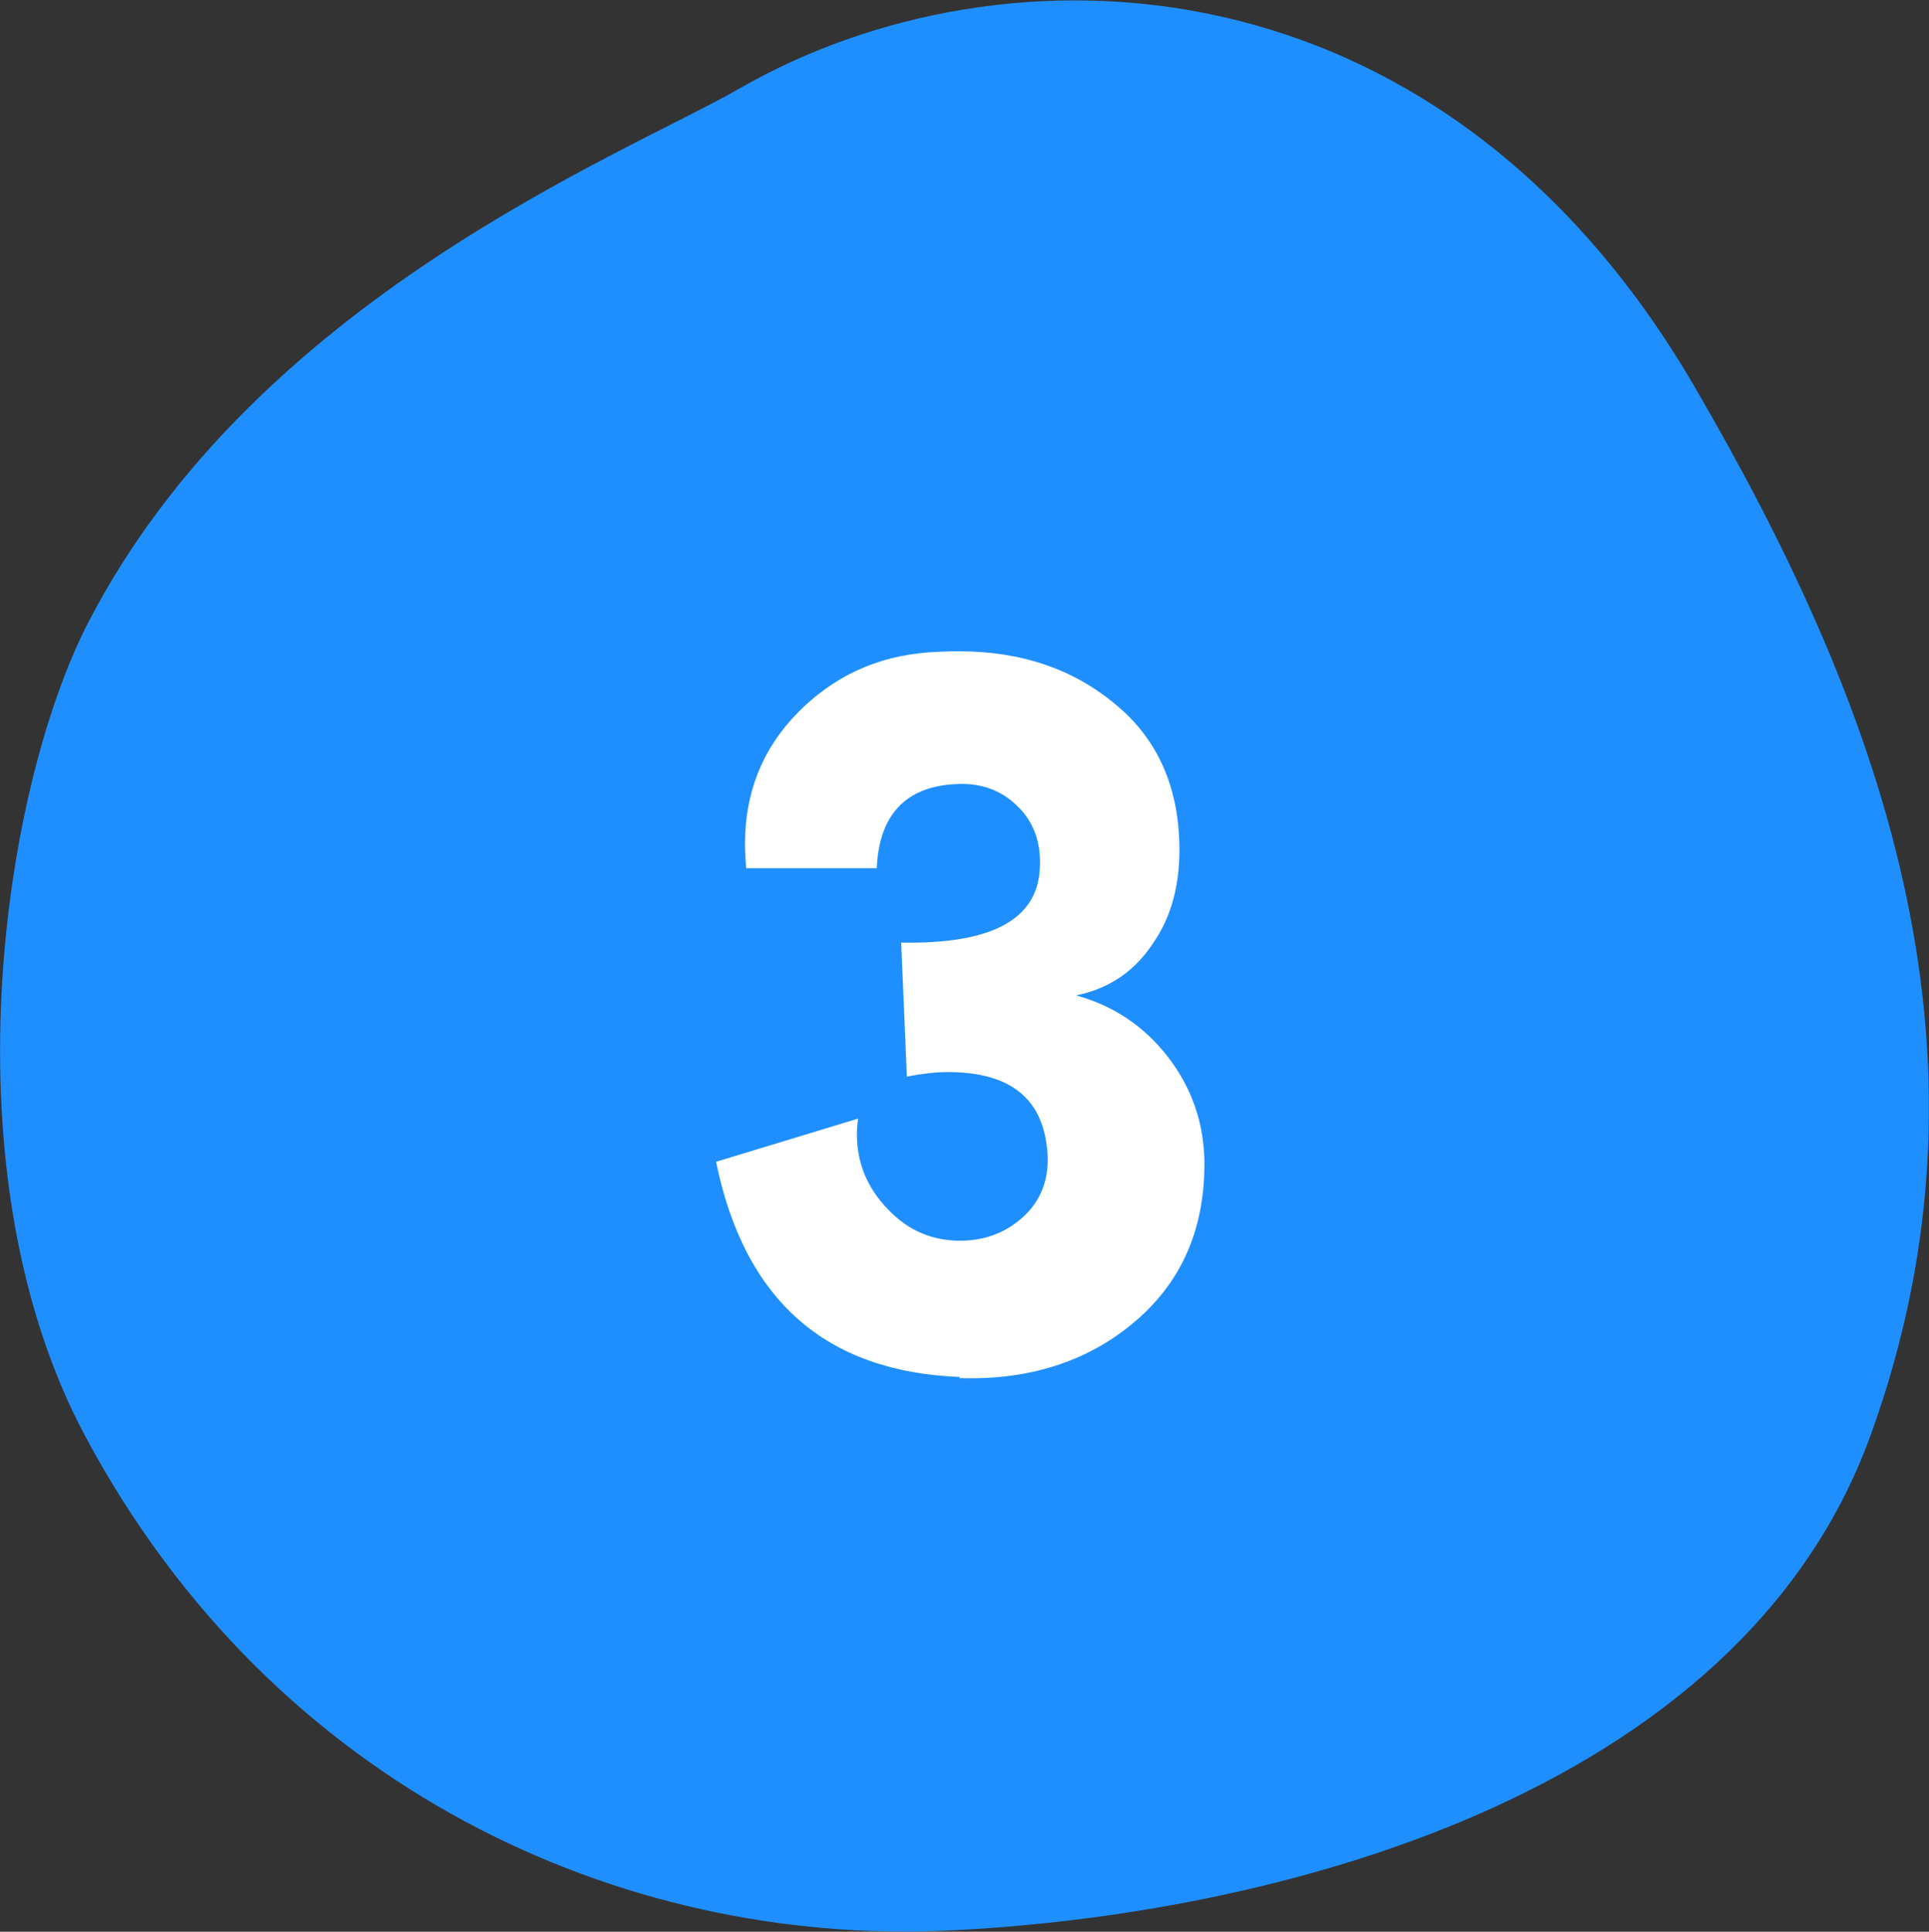
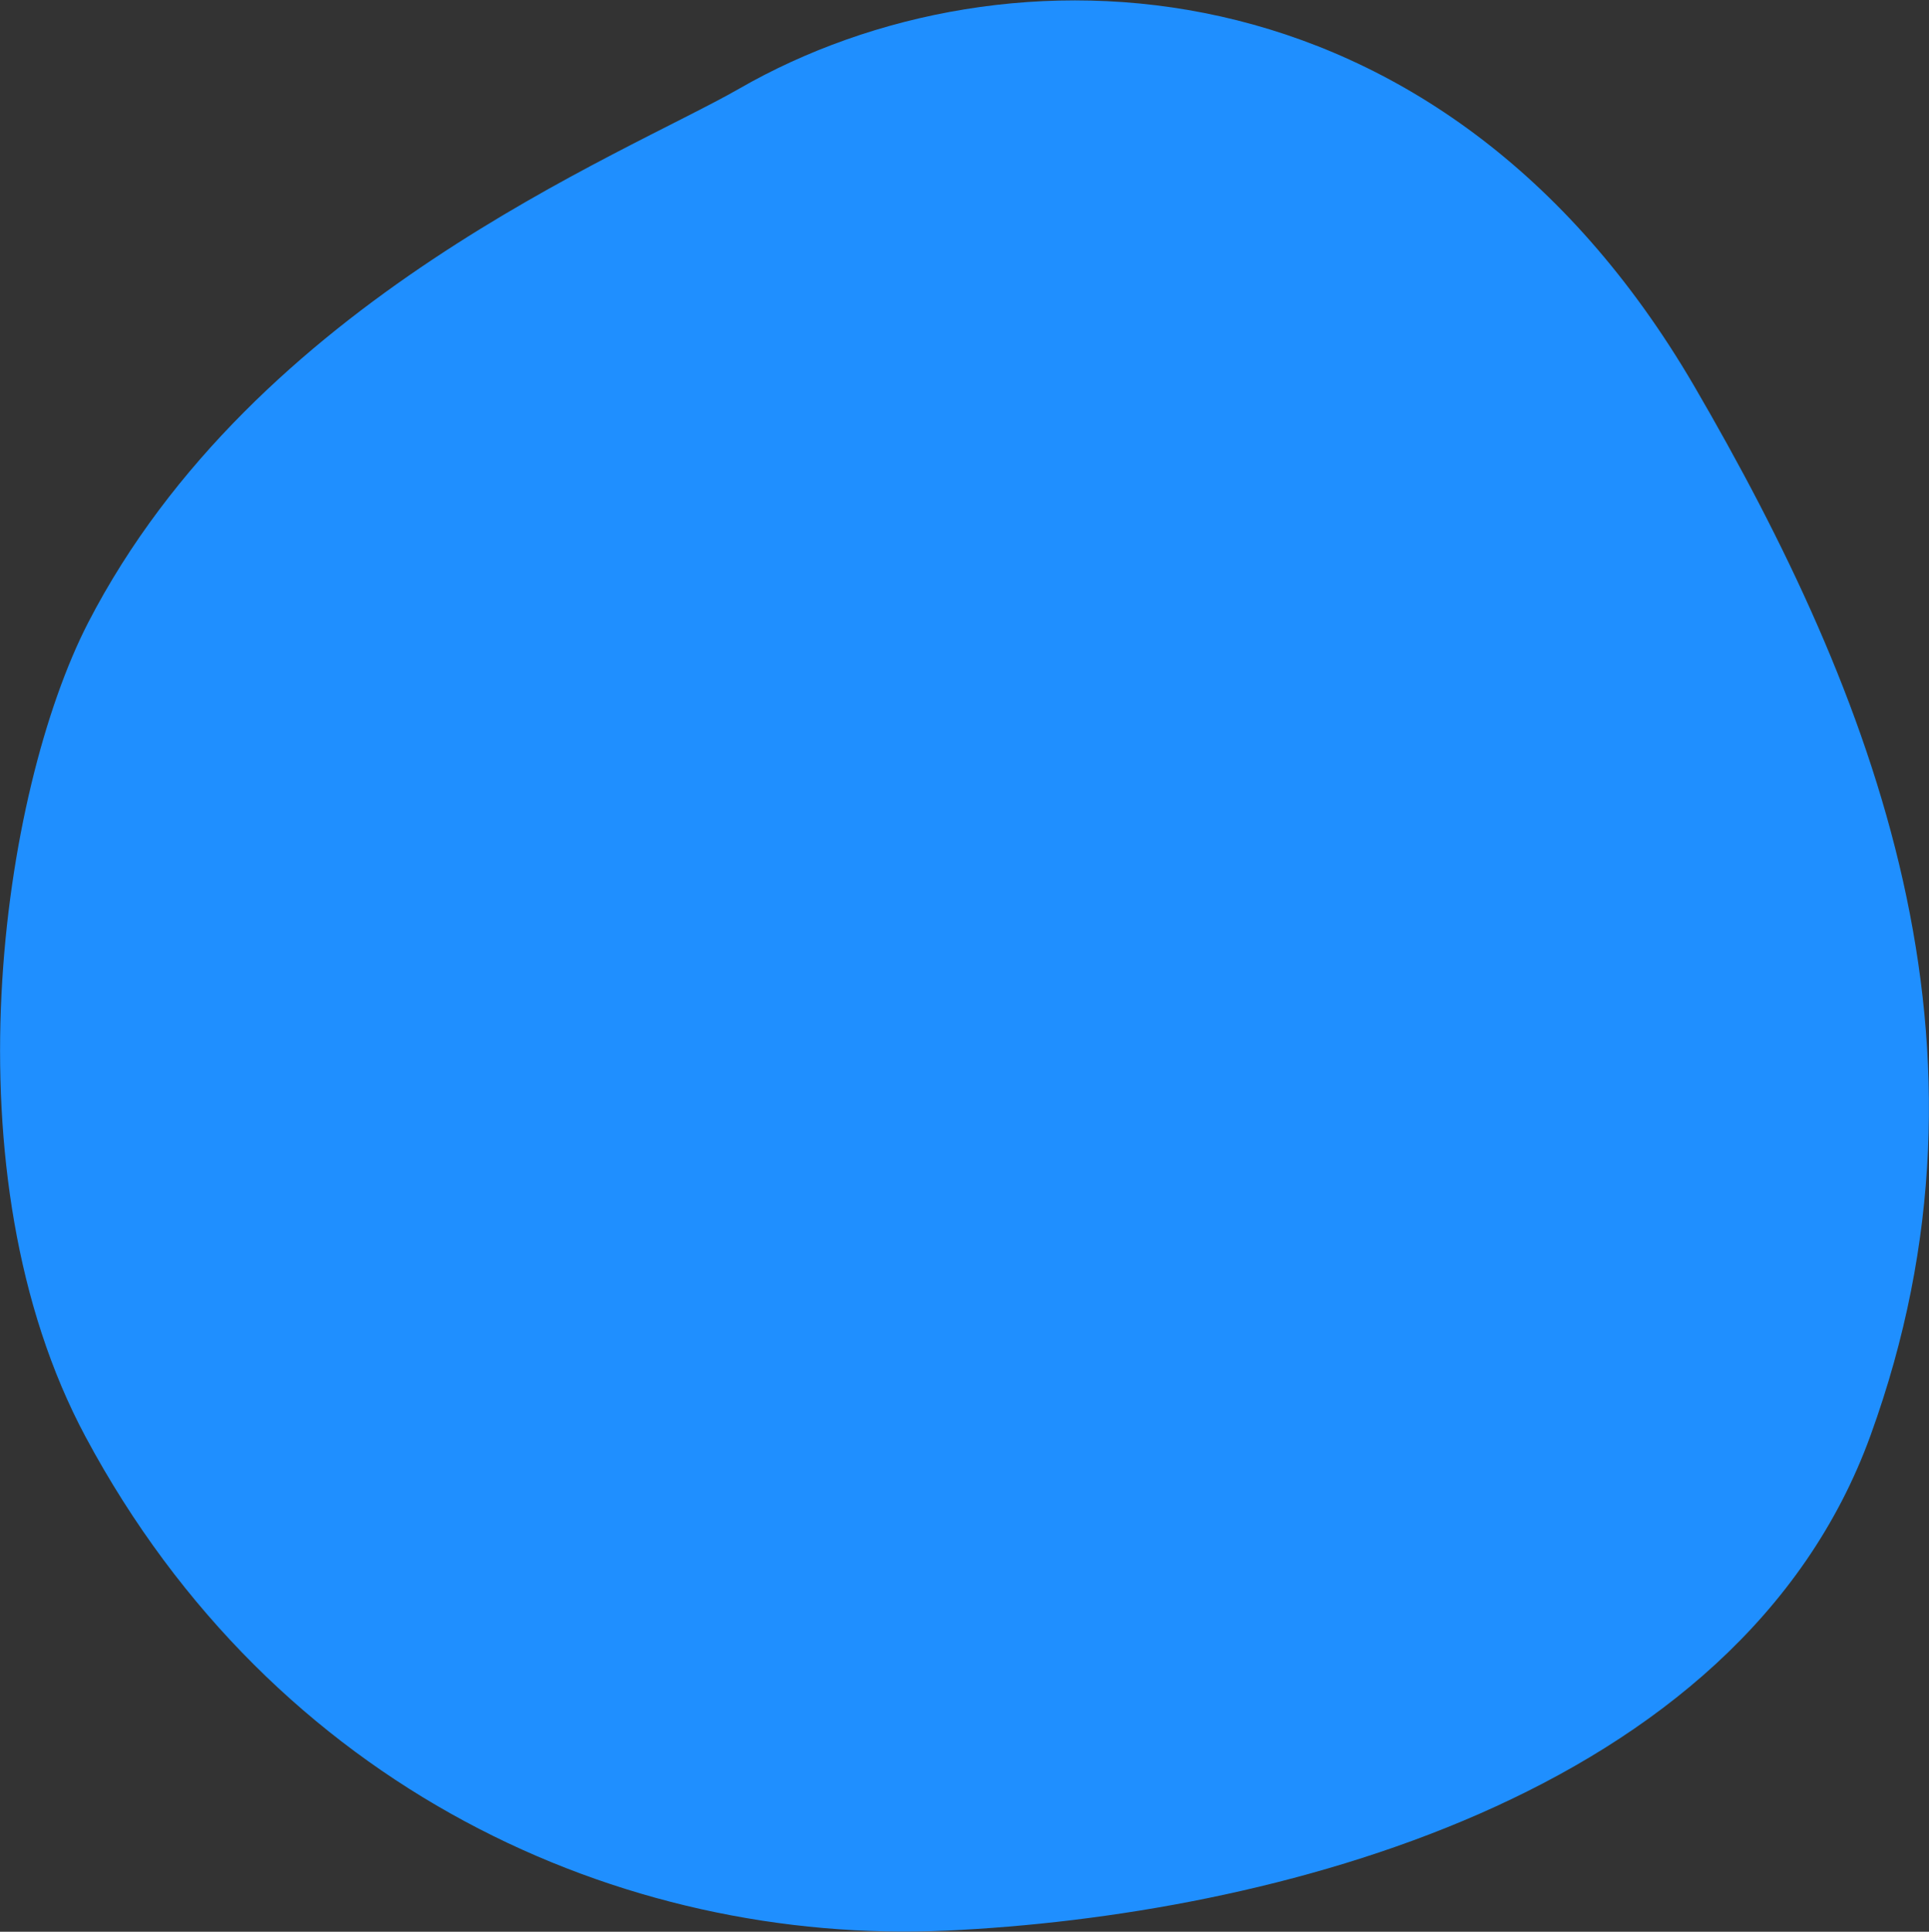
<svg xmlns="http://www.w3.org/2000/svg" id="_レイヤー_2" data-name="レイヤー 2" viewBox="0 0 33.97 34.02">
  <rect x="0" y="0" width="33.97" height="34.02" fill="#333333" stroke="none" />
  <defs>
    <style>
      .cls-1 {
        fill: #1f8fff;
        fill-rule: evenodd;
      }

      .cls-1, .cls-2 {
        stroke-width: 0px;
      }

      .cls-2 {
        fill: #fff;
      }
    </style>
  </defs>
  <g id="_文字" data-name="文字">
    <g>
      <path class="cls-1" d="m13.02,1.56c4.68-2.69,12.33-2.44,16.81,5.23,3.18,5.46,5.6,11.63,3.11,18.49-2.32,6.4-10.62,8.46-16.27,8.72-5.74.26-11.84-2.5-15.16-8.69C-.98,20.67.03,13.93,1.55,10.97,4.49,5.27,10.98,2.73,13.02,1.56Z" />
-       <path class="cls-2" d="m16.91,24.25c-2.37-.09-3.8-1.35-4.3-3.79l2.5-.76c-.01.09-.02.18-.02.27,0,.51.18.95.55,1.33.36.38.8.56,1.31.55.43-.01.79-.16,1.08-.43s.43-.62.42-1.04c-.04-1-.62-1.5-1.76-1.5-.22,0-.46.03-.72.08l-.1-2.36c1.58.03,2.39-.4,2.44-1.29.03-.46-.1-.83-.39-1.11-.29-.29-.66-.42-1.11-.39-.87.05-1.33.55-1.37,1.48h-2.3c-.01-.14-.02-.29-.02-.43,0-.91.31-1.68.93-2.31.62-.63,1.38-.99,2.29-1.06.14-.01.33-.02.55-.02,1.09,0,2.01.31,2.76.94.75.62,1.12,1.48,1.12,2.56,0,.64-.15,1.18-.45,1.62-.33.51-.78.82-1.37.94.66.18,1.21.55,1.63,1.1.42.55.63,1.18.63,1.87,0,1.19-.43,2.13-1.29,2.83-.81.66-1.82.98-3.03.94Z" />
    </g>
  </g>
</svg>